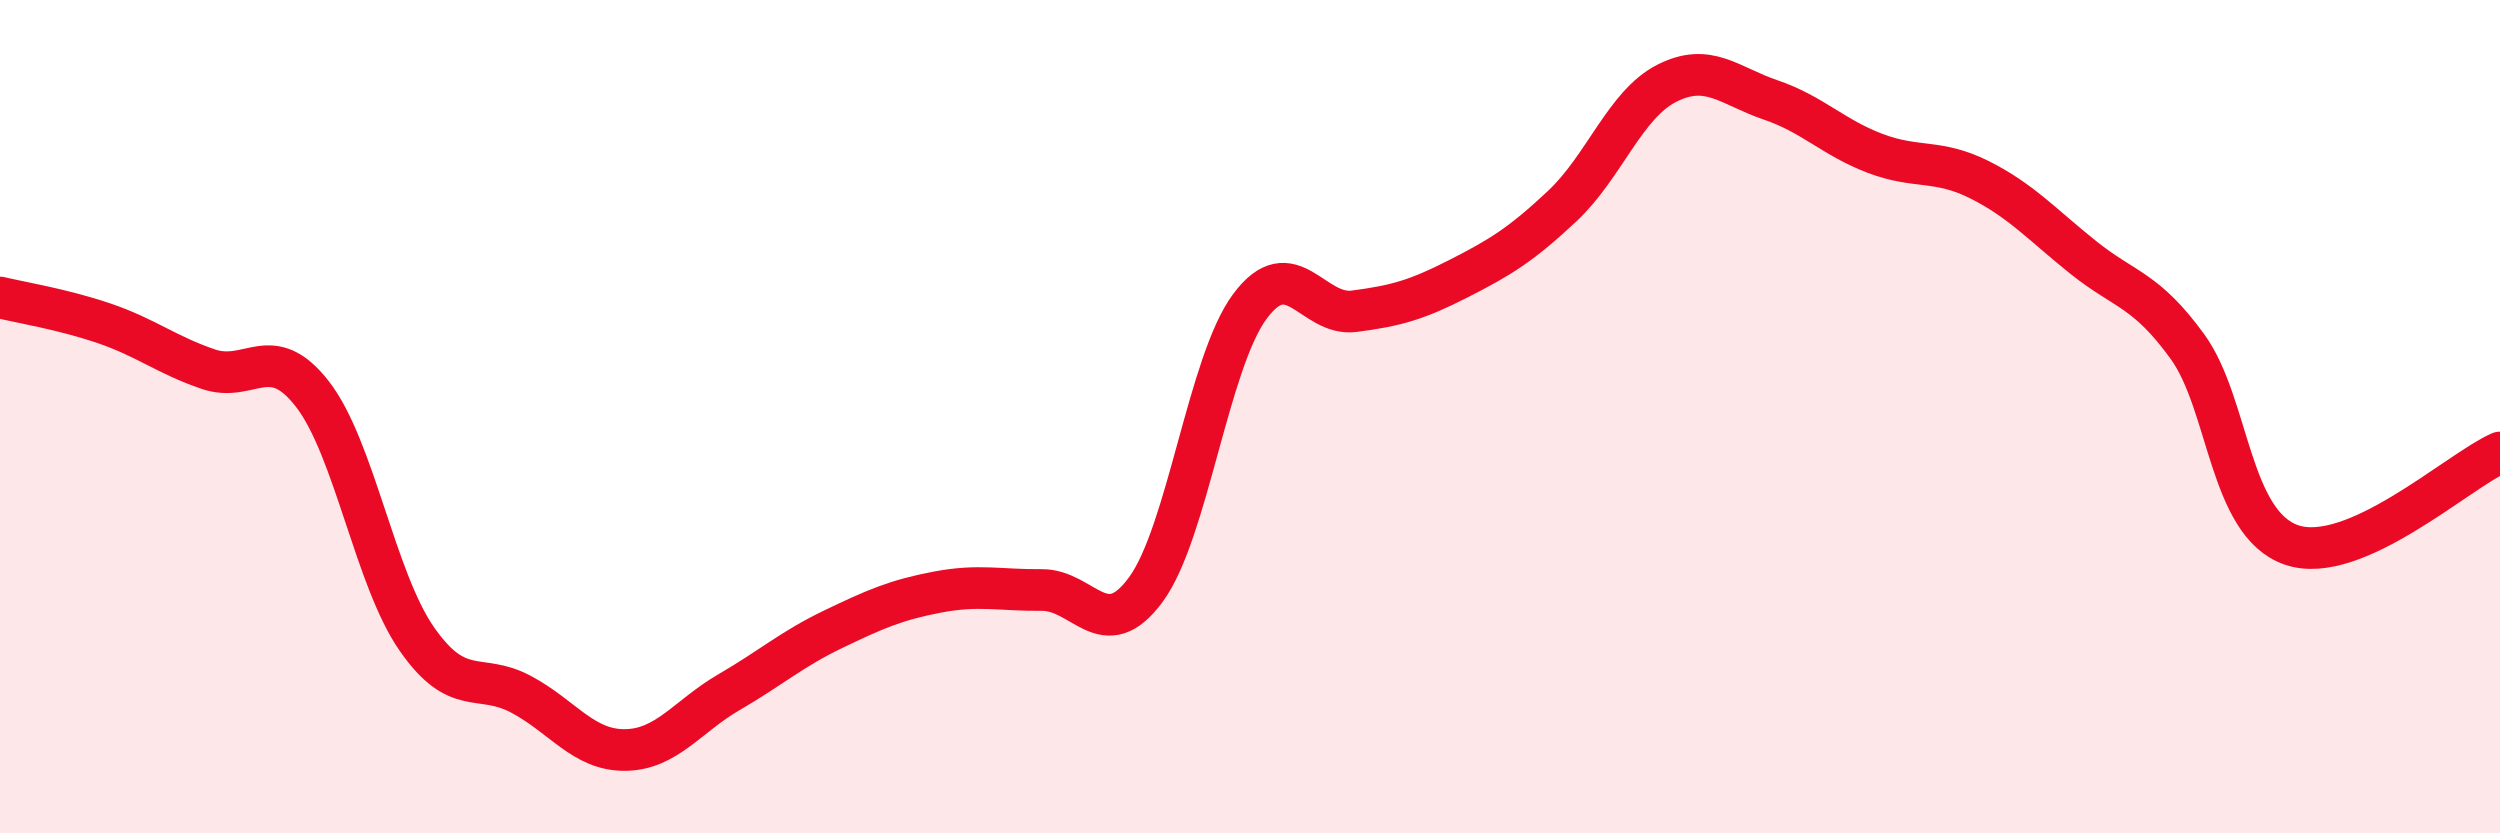
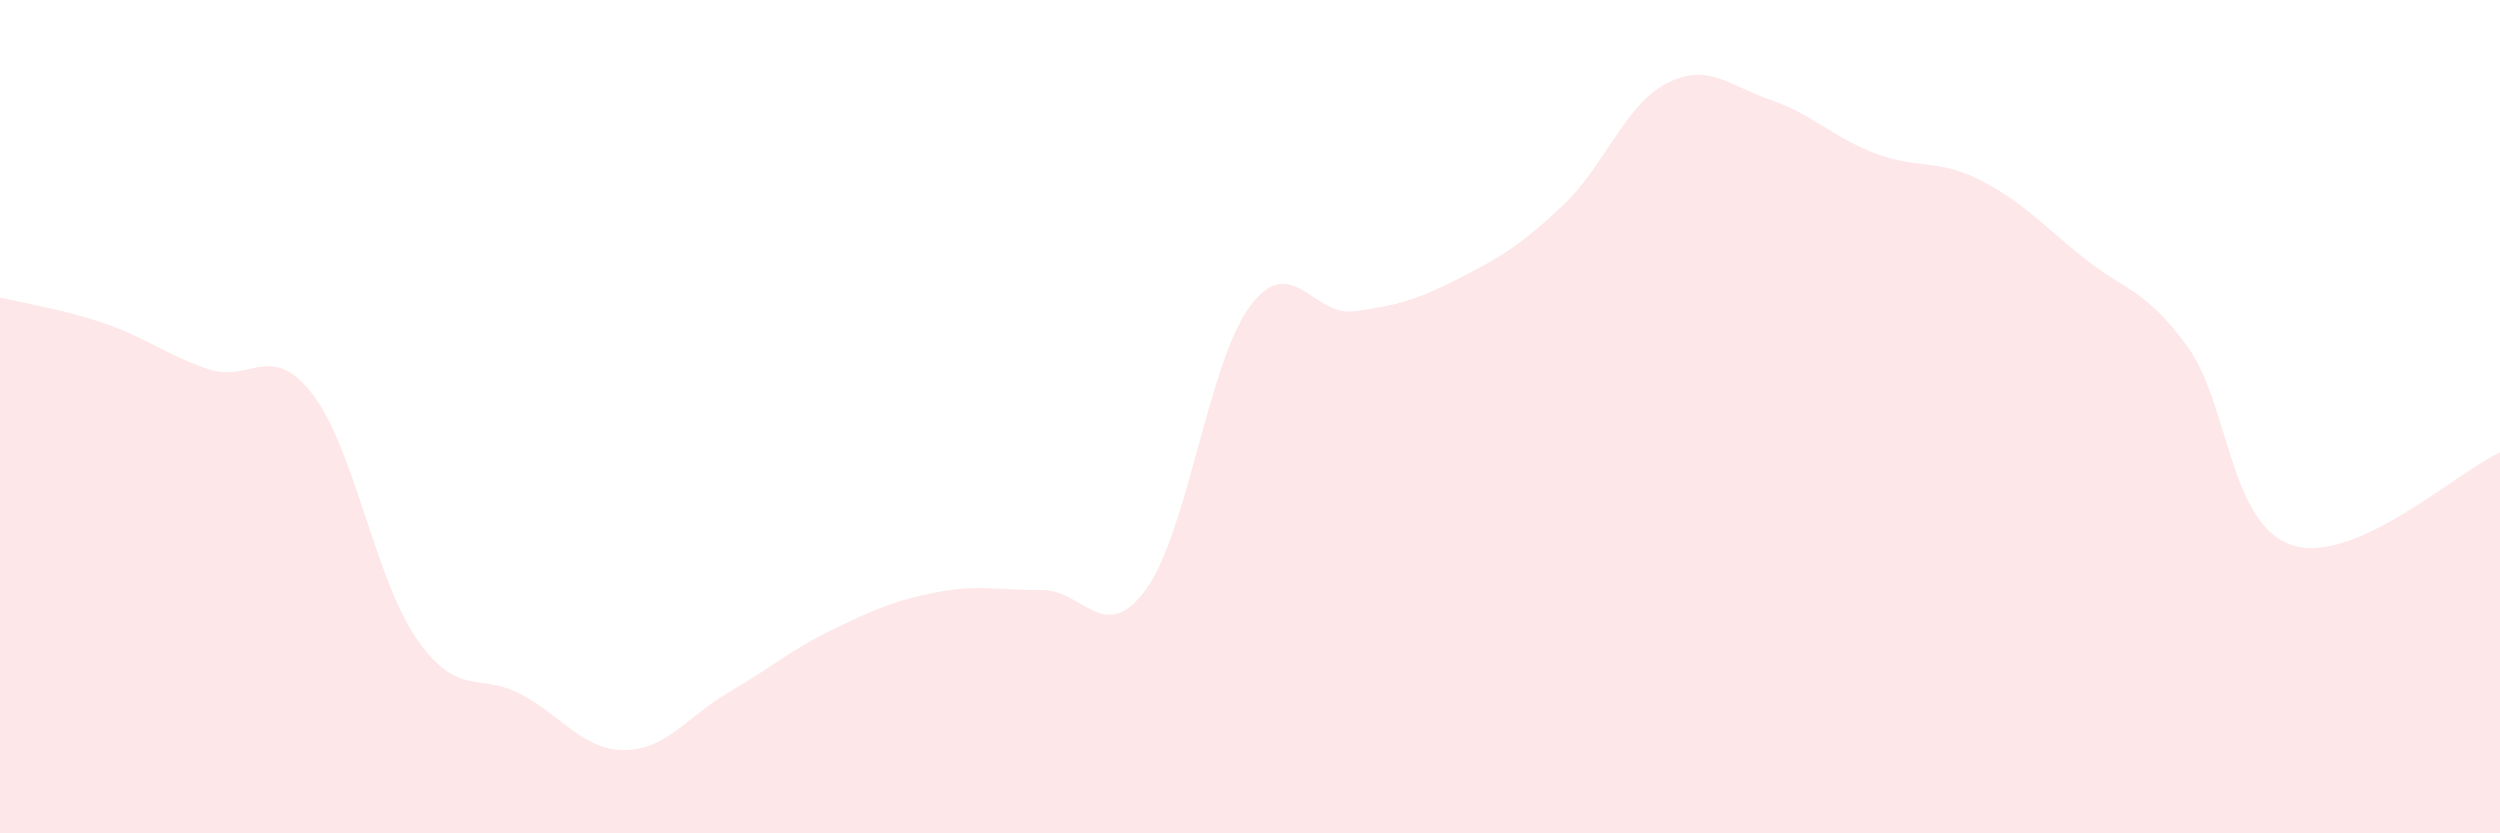
<svg xmlns="http://www.w3.org/2000/svg" width="60" height="20" viewBox="0 0 60 20">
  <path d="M 0,7.14 C 0.5,7.26 1.5,7.42 2.5,7.76 C 3.5,8.1 4,8.52 5,8.86 C 6,9.2 6.5,8.17 7.5,9.46 C 8.5,10.75 9,13.89 10,15.33 C 11,16.77 11.5,16.13 12.5,16.66 C 13.5,17.19 14,18.01 15,18 C 16,17.99 16.5,17.19 17.5,16.61 C 18.5,16.03 19,15.58 20,15.1 C 21,14.62 21.5,14.4 22.5,14.21 C 23.5,14.02 24,14.17 25,14.16 C 26,14.15 26.5,15.51 27.5,14.15 C 28.5,12.79 29,8.69 30,7.35 C 31,6.01 31.5,7.6 32.5,7.47 C 33.5,7.34 34,7.2 35,6.69 C 36,6.18 36.5,5.88 37.5,4.94 C 38.5,4 39,2.51 40,2 C 41,1.49 41.5,2.06 42.5,2.4 C 43.5,2.74 44,3.3 45,3.68 C 46,4.06 46.5,3.81 47.5,4.31 C 48.5,4.81 49,5.38 50,6.18 C 51,6.98 51.5,6.94 52.5,8.32 C 53.5,9.7 53.5,12.57 55,13.08 C 56.5,13.59 59,11.3 60,10.86L60 20L0 20Z" fill="#EB0A25" opacity="0.1" stroke-linecap="round" stroke-linejoin="round" />
-   <path d="M 0,7.14 C 0.5,7.26 1.5,7.42 2.5,7.76 C 3.5,8.1 4,8.52 5,8.86 C 6,9.2 6.5,8.17 7.5,9.46 C 8.5,10.75 9,13.89 10,15.33 C 11,16.77 11.5,16.13 12.5,16.66 C 13.5,17.19 14,18.01 15,18 C 16,17.99 16.5,17.19 17.5,16.61 C 18.5,16.03 19,15.58 20,15.1 C 21,14.62 21.5,14.4 22.5,14.21 C 23.5,14.02 24,14.17 25,14.16 C 26,14.15 26.5,15.51 27.5,14.15 C 28.5,12.79 29,8.69 30,7.35 C 31,6.01 31.5,7.6 32.5,7.47 C 33.5,7.34 34,7.2 35,6.69 C 36,6.18 36.5,5.88 37.5,4.94 C 38.5,4 39,2.51 40,2 C 41,1.49 41.5,2.06 42.5,2.4 C 43.5,2.74 44,3.3 45,3.68 C 46,4.06 46.5,3.81 47.5,4.31 C 48.5,4.81 49,5.38 50,6.18 C 51,6.98 51.5,6.94 52.5,8.32 C 53.5,9.7 53.5,12.57 55,13.08 C 56.5,13.59 59,11.3 60,10.86" stroke="#EB0A25" stroke-width="1" fill="none" stroke-linecap="round" stroke-linejoin="round" />
</svg>